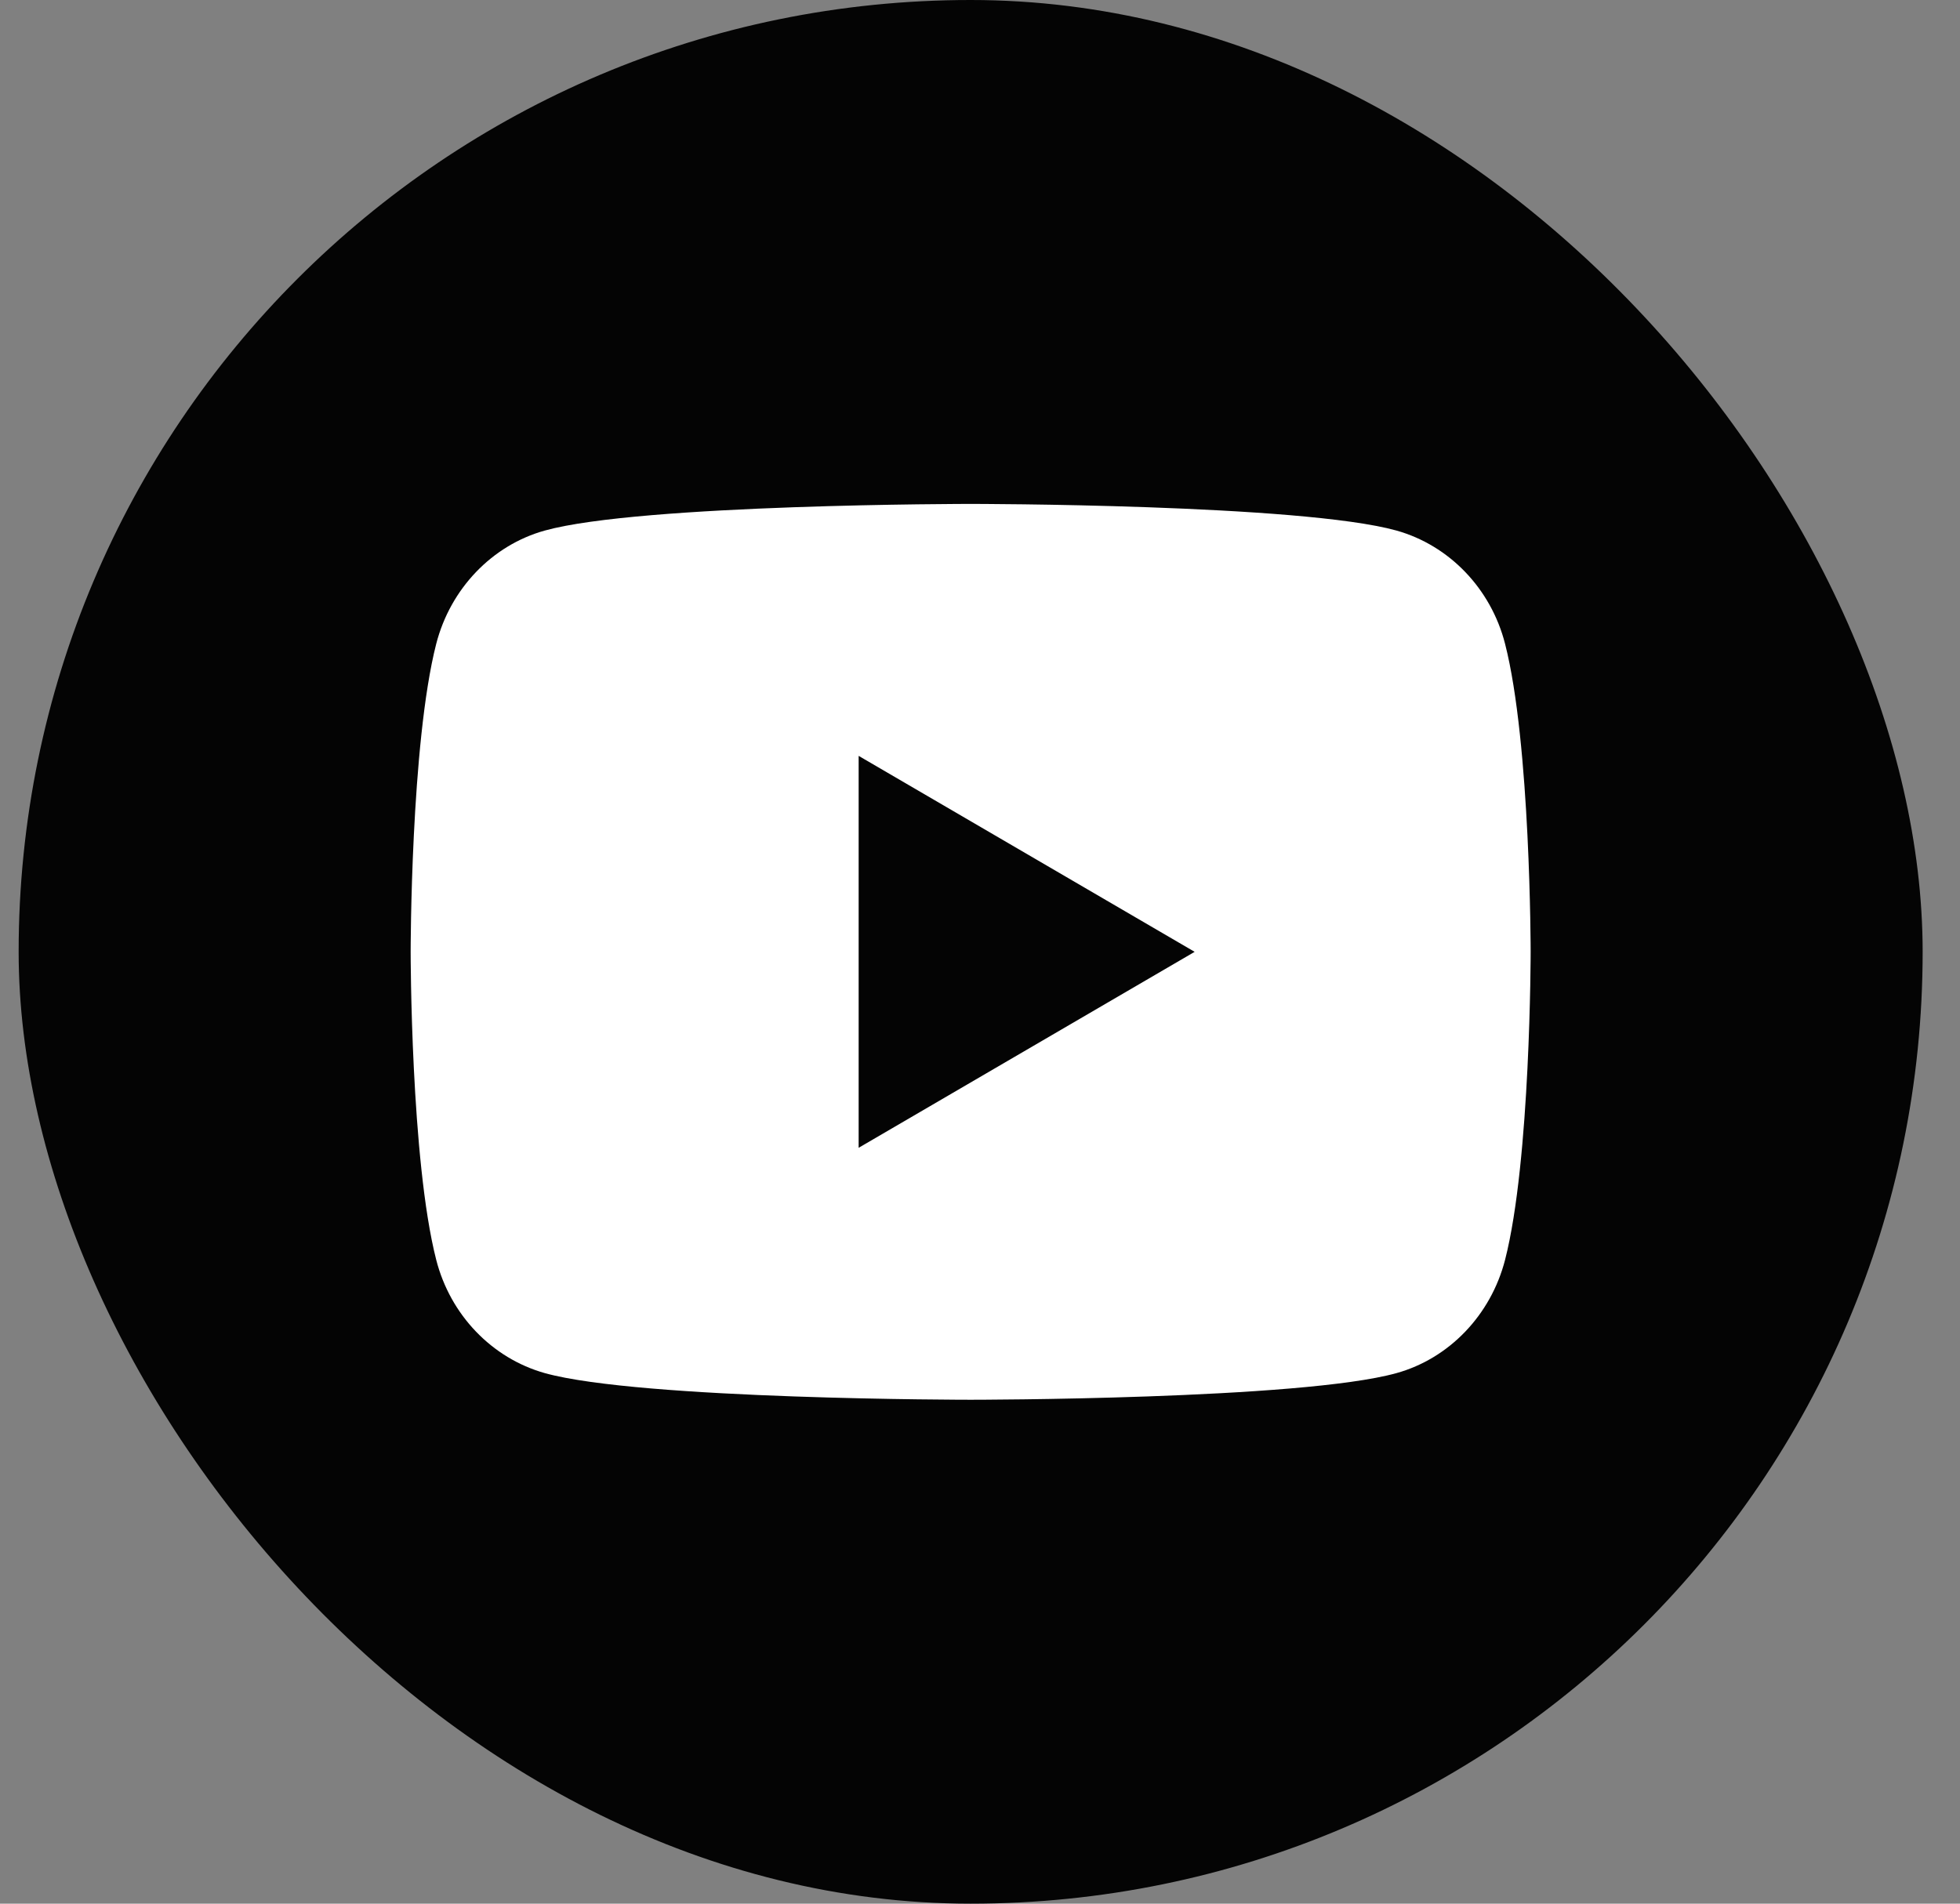
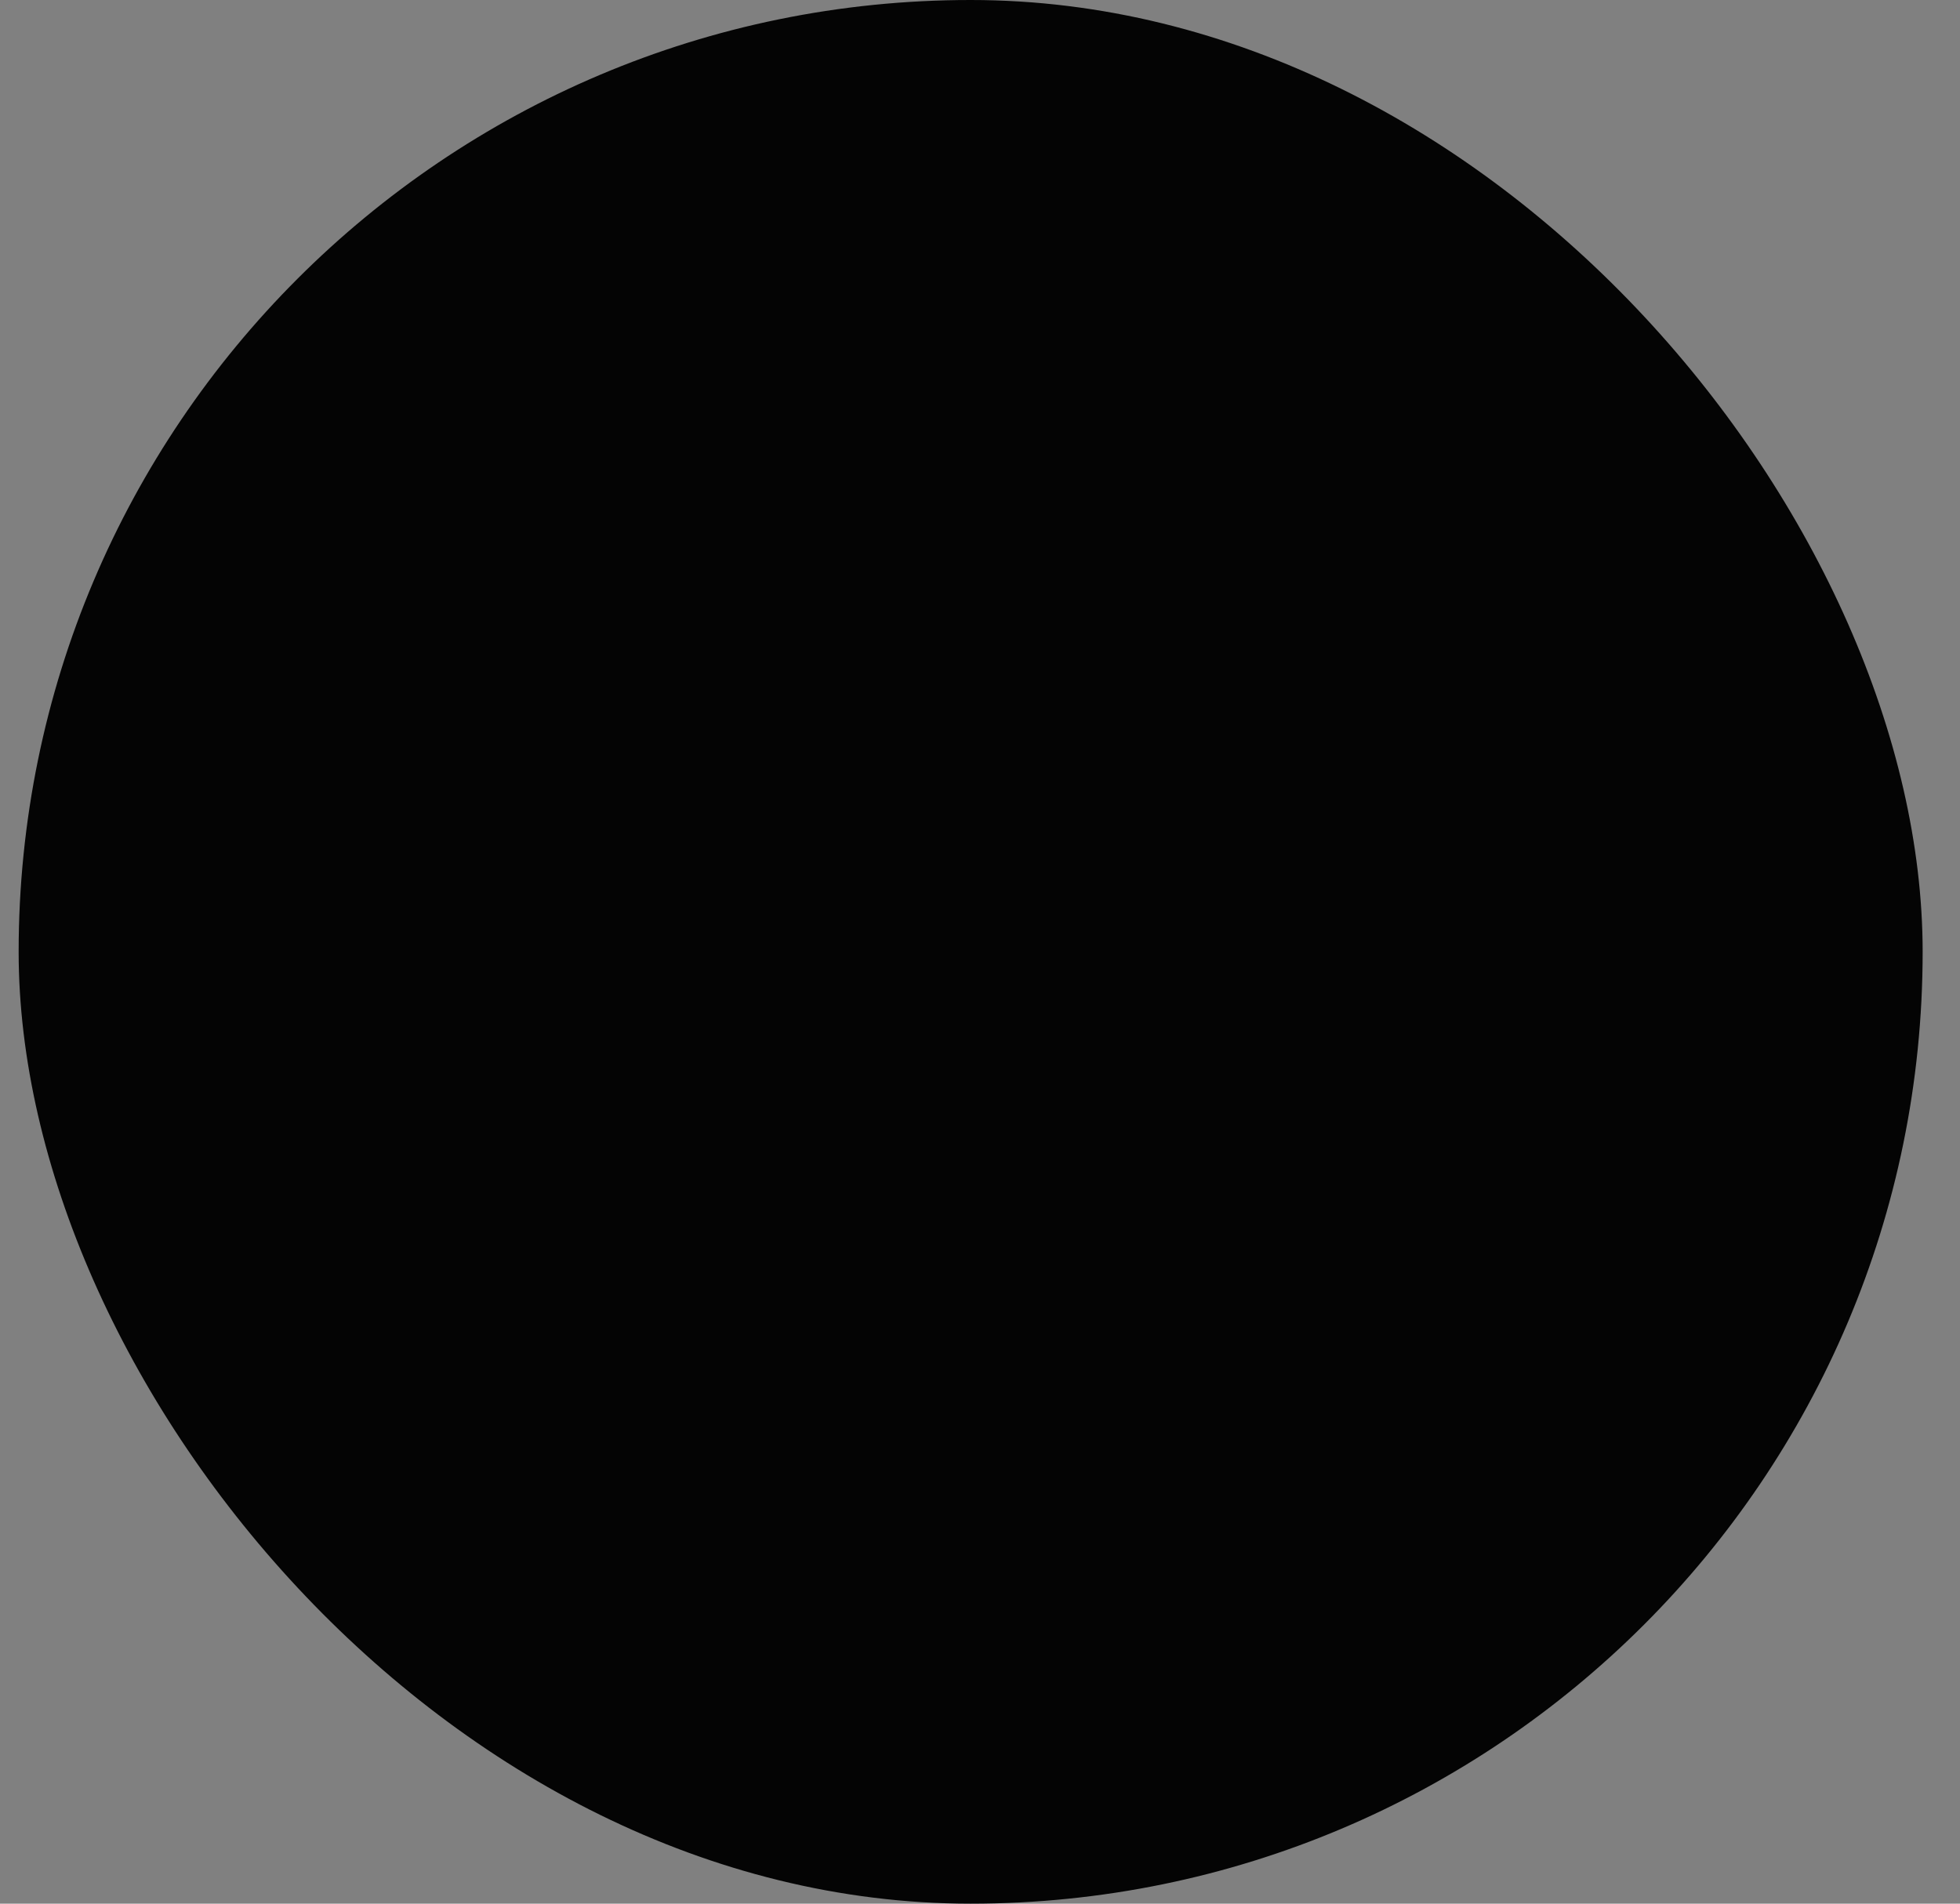
<svg xmlns="http://www.w3.org/2000/svg" width="35" height="34" viewBox="0 0 35 34" fill="none">
  <rect x="0" y="0" width="35" height="34" fill="#808080" stroke="none" />
  <rect x="0.333" width="34" height="34" rx="17" fill="#040404" />
  <g clip-path="url(#clip0_341_7384)">
-     <path d="M26.876 11.498C27.333 13.28 27.333 17 27.333 17C27.333 17 27.333 20.72 26.876 22.502C26.622 23.487 25.879 24.262 24.938 24.524C23.229 25 17.333 25 17.333 25C17.333 25 11.44 25 9.728 24.524C8.783 24.258 8.041 23.484 7.79 22.502C7.333 20.72 7.333 17 7.333 17C7.333 17 7.333 13.28 7.79 11.498C8.044 10.513 8.787 9.738 9.728 9.476C11.44 9 17.333 9 17.333 9C17.333 9 23.229 9 24.938 9.476C25.883 9.742 26.625 10.516 26.876 11.498ZM15.333 20.5L21.333 17L15.333 13.5V20.5Z" fill="white" />
+     <path d="M26.876 11.498C27.333 13.28 27.333 17 27.333 17C27.333 17 27.333 20.72 26.876 22.502C26.622 23.487 25.879 24.262 24.938 24.524C23.229 25 17.333 25 17.333 25C17.333 25 11.44 25 9.728 24.524C8.783 24.258 8.041 23.484 7.79 22.502C7.333 20.72 7.333 17 7.333 17C7.333 17 7.333 13.28 7.79 11.498C8.044 10.513 8.787 9.738 9.728 9.476C17.333 9 23.229 9 24.938 9.476C25.883 9.742 26.625 10.516 26.876 11.498ZM15.333 20.5L21.333 17L15.333 13.5V20.5Z" fill="white" />
  </g>
  <defs>
    <clipPath id="clip0_341_7384">
-       <rect width="24" height="24" fill="white" transform="translate(5.333 5)" />
-     </clipPath>
+       </clipPath>
  </defs>
</svg>